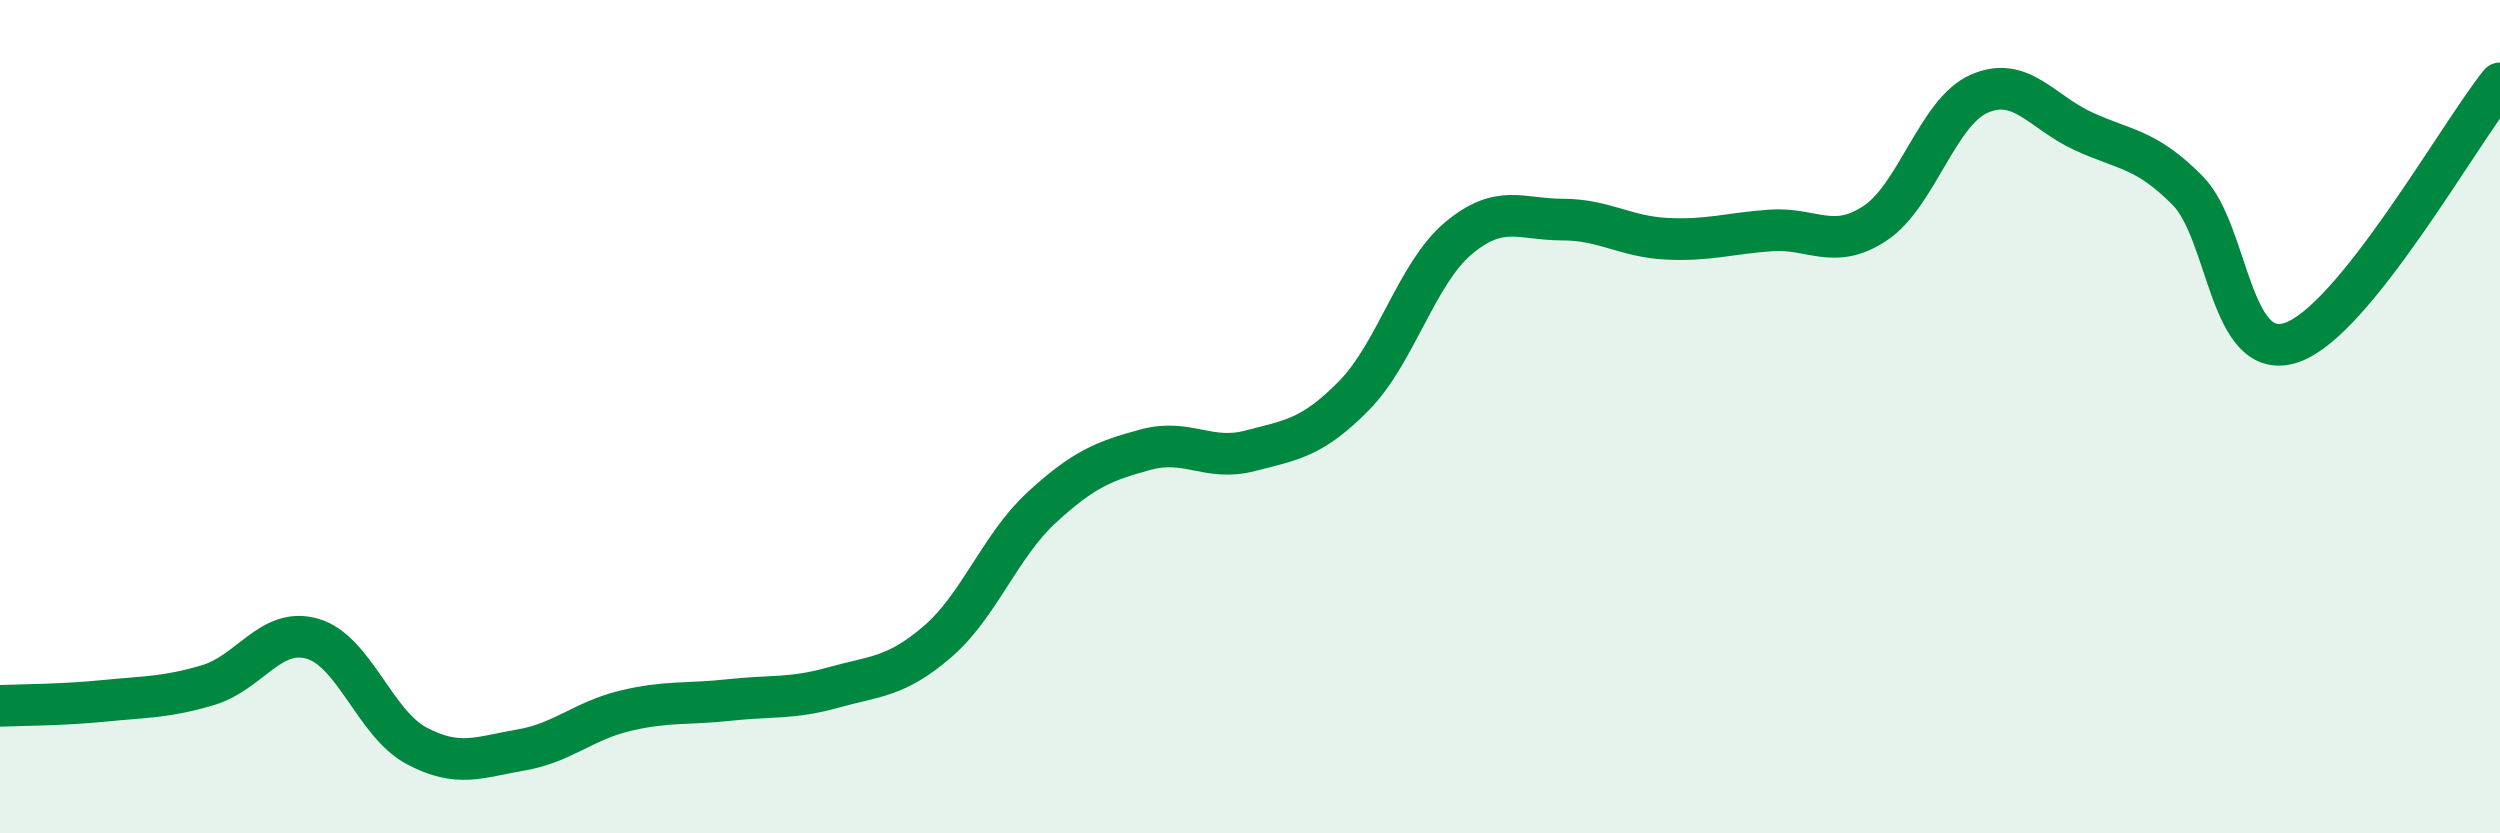
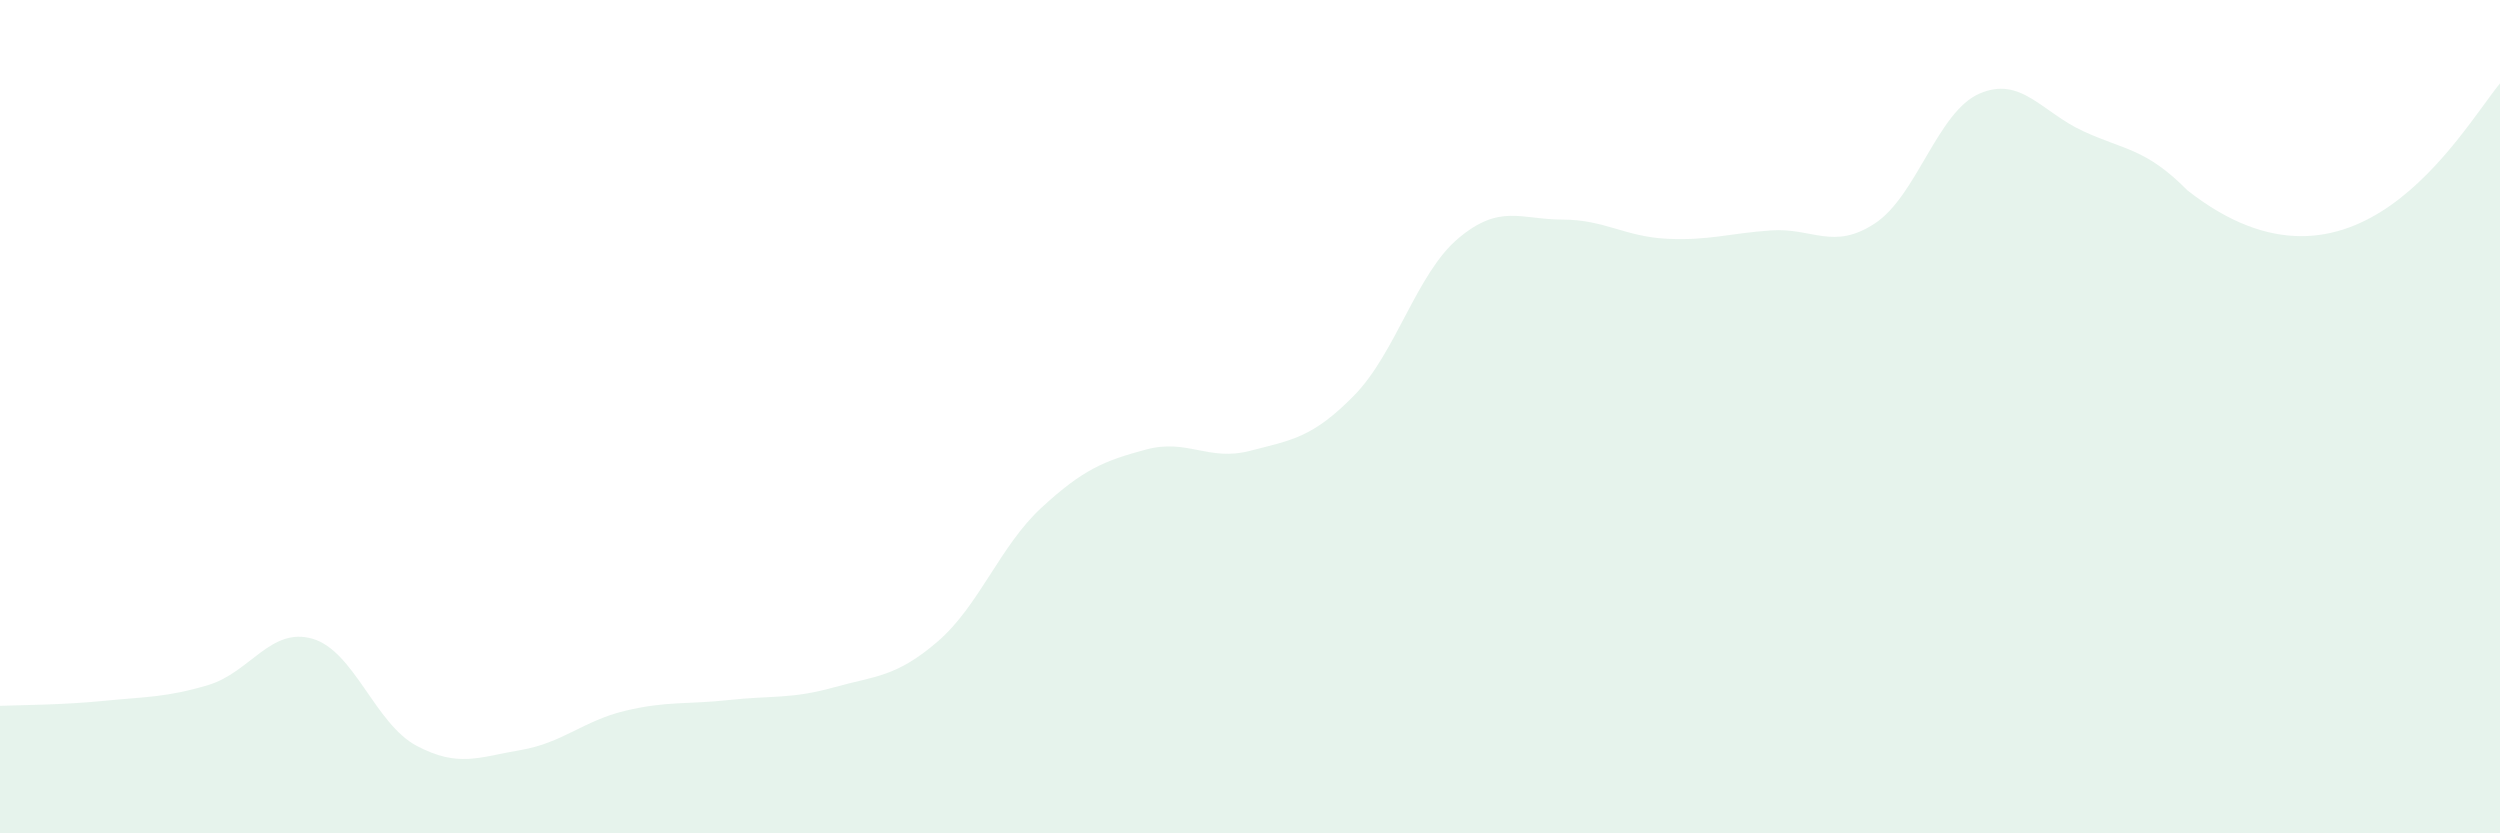
<svg xmlns="http://www.w3.org/2000/svg" width="60" height="20" viewBox="0 0 60 20">
-   <path d="M 0,16.94 C 0.5,16.92 1.5,16.92 2.5,16.82 C 3.5,16.72 4,16.74 5,16.44 C 6,16.14 6.5,15.04 7.5,15.33 C 8.5,15.62 9,17.37 10,17.9 C 11,18.43 11.5,18.17 12.5,18 C 13.5,17.83 14,17.3 15,17.06 C 16,16.82 16.5,16.91 17.5,16.8 C 18.5,16.69 19,16.78 20,16.5 C 21,16.22 21.5,16.26 22.5,15.4 C 23.5,14.54 24,13.1 25,12.18 C 26,11.26 26.5,11.06 27.5,10.79 C 28.5,10.52 29,11.08 30,10.82 C 31,10.56 31.5,10.51 32.5,9.49 C 33.5,8.47 34,6.56 35,5.72 C 36,4.88 36.5,5.27 37.5,5.27 C 38.5,5.27 39,5.68 40,5.73 C 41,5.78 41.5,5.6 42.5,5.53 C 43.5,5.46 44,6.02 45,5.36 C 46,4.7 46.5,2.69 47.5,2.25 C 48.5,1.81 49,2.69 50,3.15 C 51,3.61 51.5,3.56 52.5,4.57 C 53.5,5.58 53.5,8.73 55,8.22 C 56.5,7.71 59,3.24 60,2L60 20L0 20Z" fill="#008740" opacity="0.1" stroke-linecap="round" stroke-linejoin="round" />
-   <path d="M 0,16.94 C 0.5,16.92 1.5,16.92 2.5,16.82 C 3.5,16.72 4,16.74 5,16.44 C 6,16.14 6.5,15.04 7.5,15.33 C 8.5,15.62 9,17.37 10,17.9 C 11,18.43 11.5,18.17 12.5,18 C 13.5,17.83 14,17.3 15,17.06 C 16,16.82 16.5,16.91 17.5,16.8 C 18.5,16.69 19,16.78 20,16.5 C 21,16.22 21.5,16.26 22.5,15.4 C 23.5,14.54 24,13.1 25,12.18 C 26,11.26 26.5,11.06 27.5,10.79 C 28.5,10.52 29,11.08 30,10.82 C 31,10.56 31.5,10.51 32.5,9.49 C 33.5,8.47 34,6.56 35,5.72 C 36,4.88 36.5,5.27 37.5,5.27 C 38.5,5.27 39,5.68 40,5.73 C 41,5.78 41.5,5.6 42.5,5.53 C 43.5,5.46 44,6.02 45,5.36 C 46,4.7 46.5,2.69 47.5,2.25 C 48.5,1.81 49,2.69 50,3.15 C 51,3.61 51.5,3.56 52.5,4.57 C 53.5,5.58 53.5,8.73 55,8.22 C 56.5,7.71 59,3.24 60,2" stroke="#008740" stroke-width="1" fill="none" stroke-linecap="round" stroke-linejoin="round" />
+   <path d="M 0,16.94 C 0.5,16.92 1.5,16.92 2.5,16.82 C 3.5,16.72 4,16.74 5,16.44 C 6,16.14 6.5,15.04 7.5,15.33 C 8.5,15.62 9,17.37 10,17.9 C 11,18.43 11.5,18.17 12.5,18 C 13.5,17.83 14,17.3 15,17.06 C 16,16.82 16.5,16.91 17.5,16.8 C 18.5,16.69 19,16.78 20,16.5 C 21,16.22 21.5,16.26 22.5,15.4 C 23.5,14.54 24,13.1 25,12.18 C 26,11.26 26.5,11.06 27.5,10.79 C 28.5,10.52 29,11.08 30,10.82 C 31,10.56 31.5,10.51 32.5,9.49 C 33.5,8.47 34,6.56 35,5.72 C 36,4.88 36.5,5.27 37.5,5.27 C 38.5,5.27 39,5.68 40,5.73 C 41,5.78 41.5,5.6 42.5,5.53 C 43.5,5.46 44,6.02 45,5.36 C 46,4.7 46.5,2.69 47.5,2.25 C 48.5,1.81 49,2.69 50,3.15 C 51,3.61 51.5,3.56 52.5,4.57 C 56.5,7.71 59,3.24 60,2L60 20L0 20Z" fill="#008740" opacity="0.1" stroke-linecap="round" stroke-linejoin="round" />
</svg>